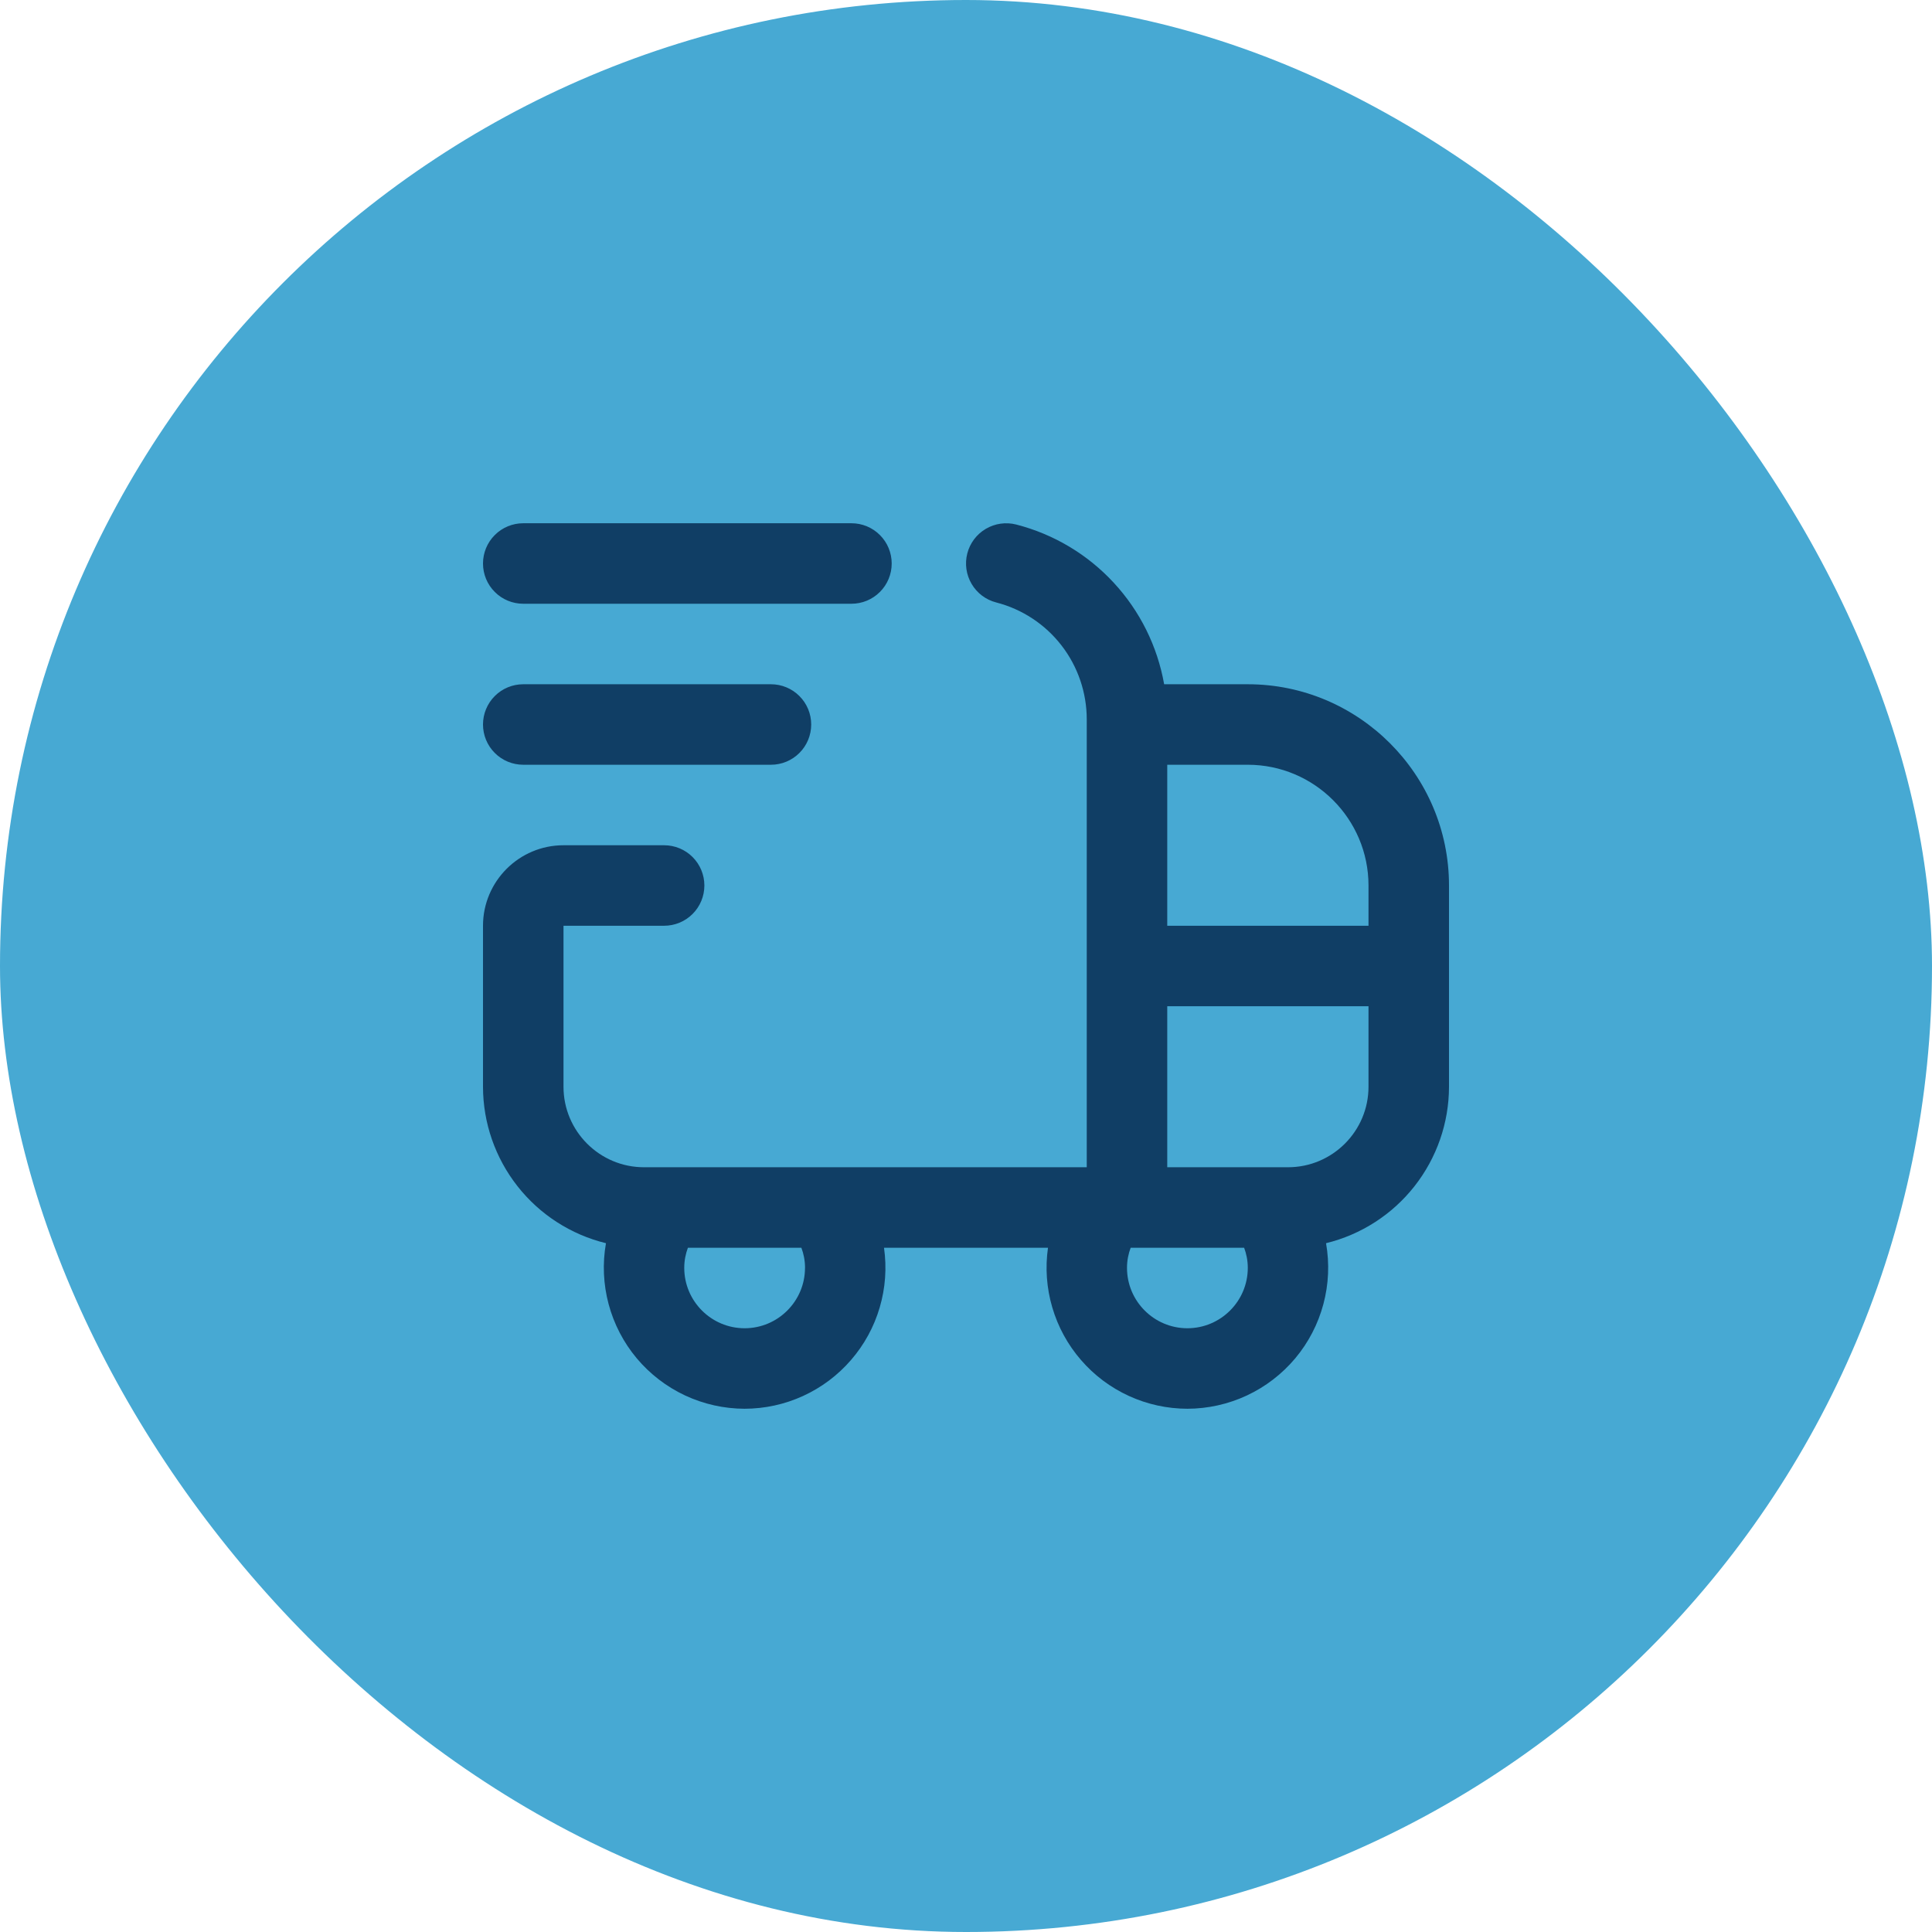
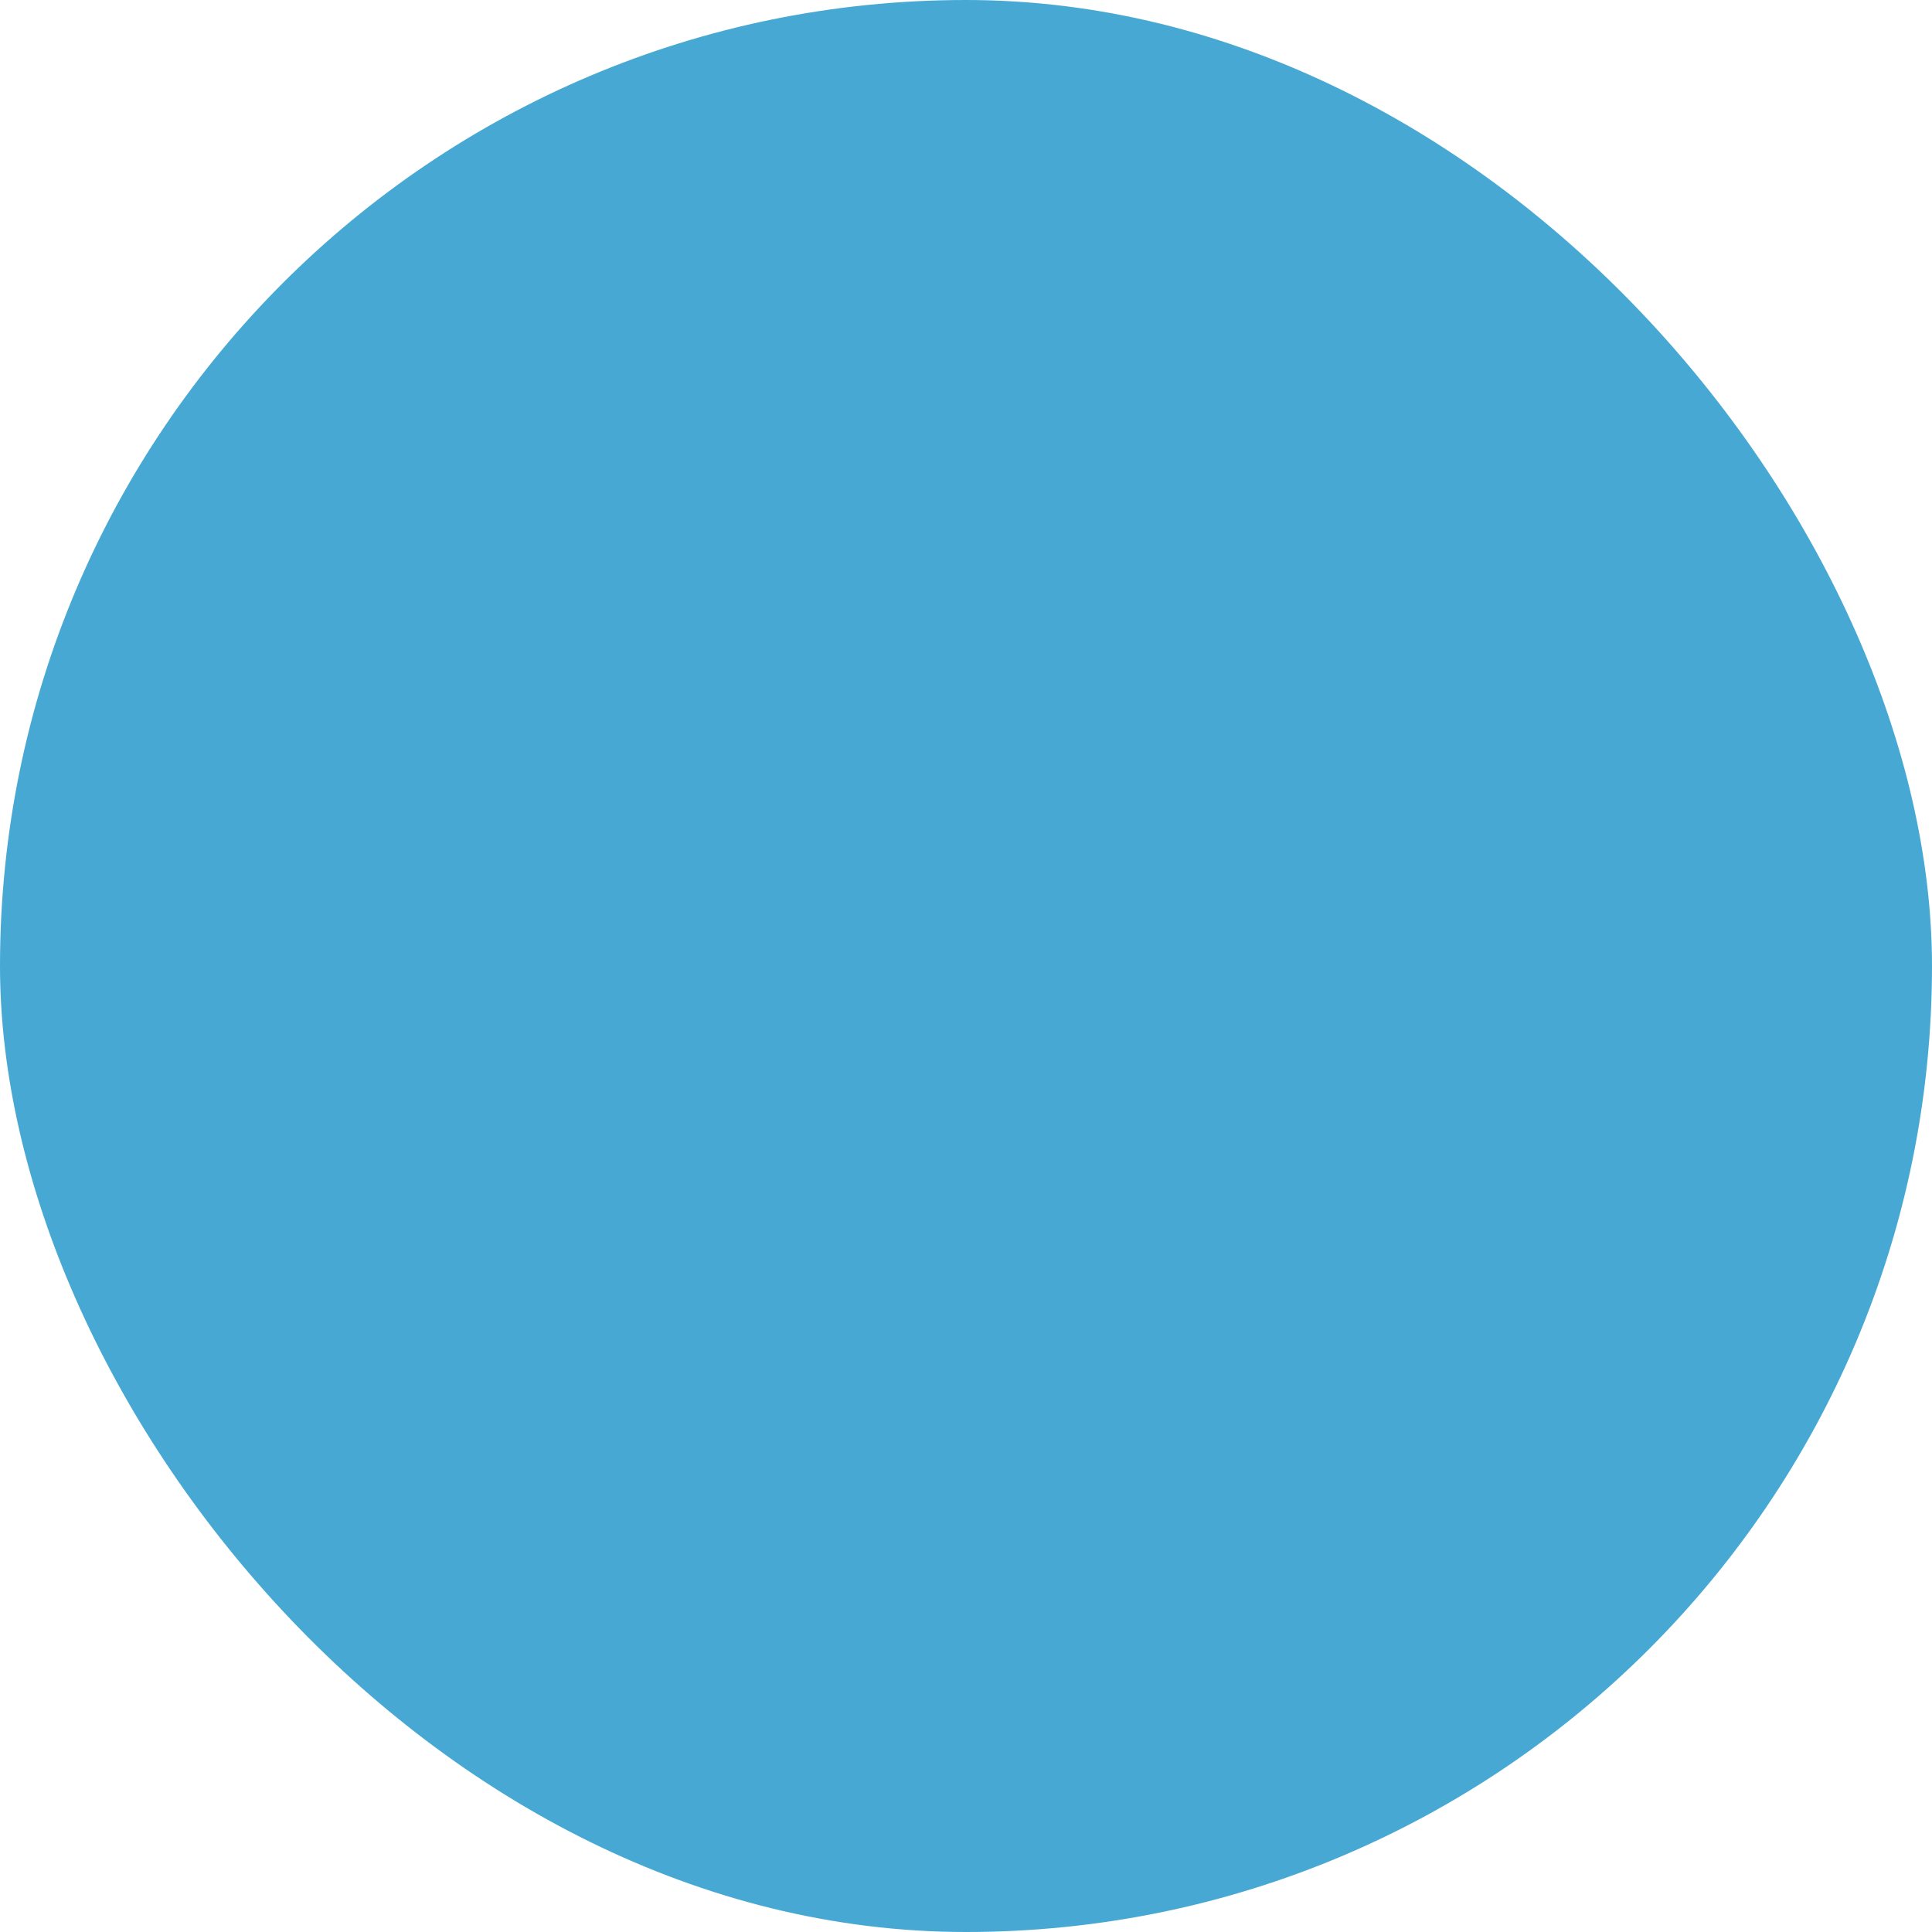
<svg xmlns="http://www.w3.org/2000/svg" width="48" height="48" viewBox="0 0 48 48" fill="none">
  <rect width="48" height="48" rx="24" fill="#47A9D3" />
-   <path d="M31 17H28.923C28.756 16.056 28.321 15.179 27.669 14.476C27.018 13.772 26.178 13.271 25.249 13.032C24.992 12.966 24.72 13.005 24.492 13.139C24.263 13.274 24.098 13.494 24.032 13.751C23.966 14.008 24.005 14.28 24.14 14.508C24.274 14.737 24.494 14.902 24.751 14.968C25.395 15.134 25.966 15.51 26.373 16.036C26.78 16.562 27 17.209 27 17.874V29H16C14.897 29 14 28.103 14 27V23H16.5C16.765 23 17.02 22.895 17.207 22.707C17.395 22.52 17.5 22.265 17.5 22C17.5 21.735 17.395 21.48 17.207 21.293C17.02 21.105 16.765 21 16.5 21H14C12.897 21 12 21.897 12 23V27C12.001 27.896 12.303 28.766 12.857 29.471C13.41 30.175 14.184 30.674 15.055 30.887C14.966 31.39 14.989 31.907 15.121 32.401C15.253 32.895 15.491 33.354 15.819 33.746C16.148 34.138 16.558 34.453 17.021 34.67C17.484 34.886 17.989 34.999 18.5 35C19.002 34.999 19.497 34.891 19.953 34.682C20.409 34.473 20.815 34.169 21.143 33.789C21.472 33.41 21.715 32.965 21.856 32.484C21.998 32.002 22.034 31.497 21.963 31H26.037C25.966 31.497 26.002 32.002 26.144 32.484C26.285 32.965 26.528 33.41 26.857 33.789C27.185 34.169 27.591 34.473 28.047 34.682C28.503 34.891 28.998 34.999 29.5 35C30.011 34.999 30.516 34.886 30.979 34.67C31.442 34.453 31.852 34.138 32.181 33.746C32.509 33.354 32.747 32.895 32.879 32.401C33.011 31.907 33.034 31.39 32.945 30.887C33.816 30.674 34.59 30.175 35.143 29.471C35.697 28.766 35.999 27.896 36 27V22C36 19.243 33.757 17 31 17ZM34 22V23H29V19H31C32.654 19 34 20.346 34 22ZM20 31.5C20 32.327 19.327 33 18.5 33C17.673 33 17 32.327 17 31.5C17 31.311 17.037 31.144 17.091 31H19.91C19.964 31.144 20.001 31.311 20.001 31.5H20ZM29.5 33C28.673 33 28 32.327 28 31.5C28 31.311 28.037 31.144 28.091 31H30.91C30.964 31.144 31.001 31.311 31.001 31.5C31.001 32.327 30.327 33 29.5 33ZM32 29H29V25H34V27C34 28.103 33.103 29 32 29ZM12 14C12 13.735 12.105 13.48 12.293 13.293C12.48 13.105 12.735 13 13 13H21.154C21.419 13 21.674 13.105 21.861 13.293C22.049 13.48 22.154 13.735 22.154 14C22.154 14.265 22.049 14.52 21.861 14.707C21.674 14.895 21.419 15 21.154 15H13C12.735 15 12.48 14.895 12.293 14.707C12.105 14.52 12 14.265 12 14ZM12 18C12 17.735 12.105 17.48 12.293 17.293C12.48 17.105 12.735 17 13 17H19.154C19.419 17 19.674 17.105 19.861 17.293C20.049 17.48 20.154 17.735 20.154 18C20.154 18.265 20.049 18.52 19.861 18.707C19.674 18.895 19.419 19 19.154 19H13C12.735 19 12.48 18.895 12.293 18.707C12.105 18.52 12 18.265 12 18Z" fill="#103E65" />
</svg>